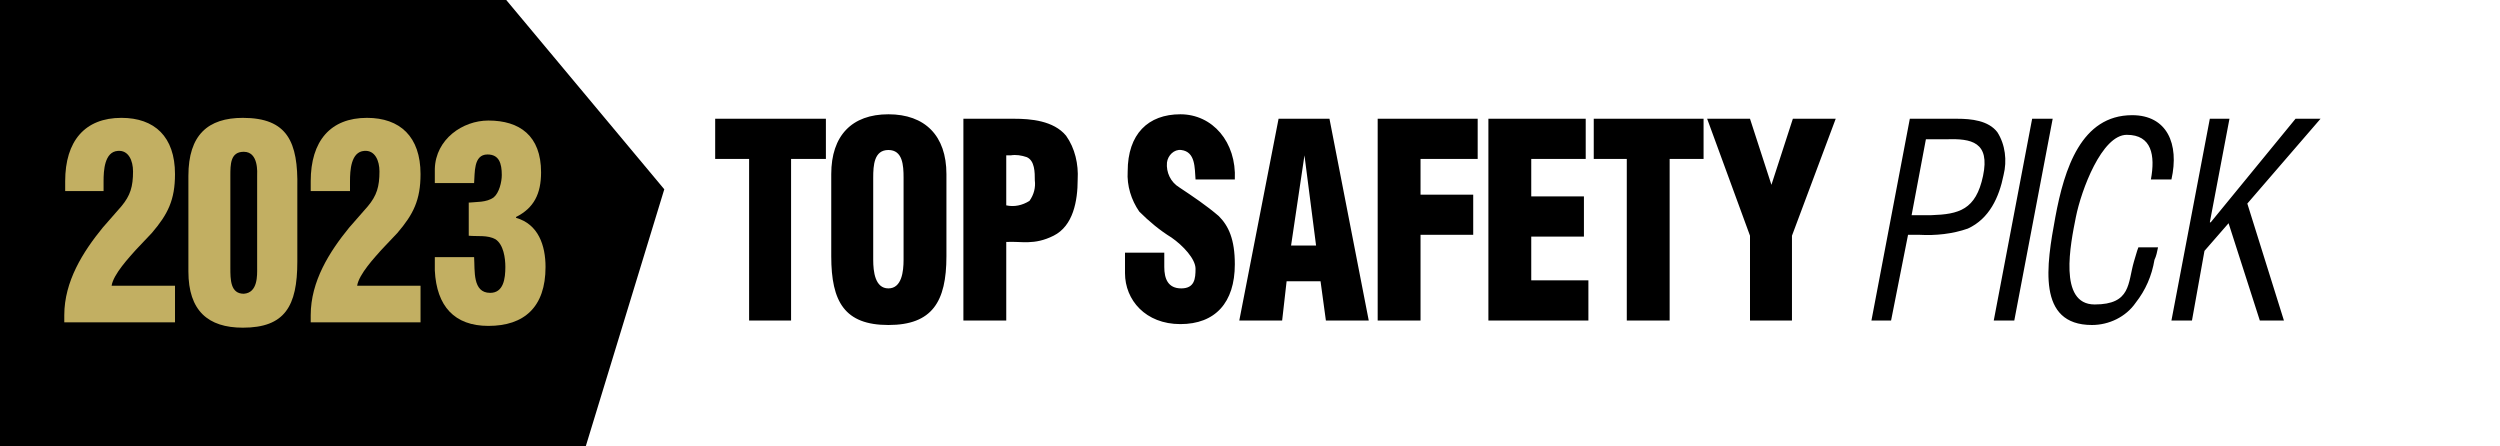
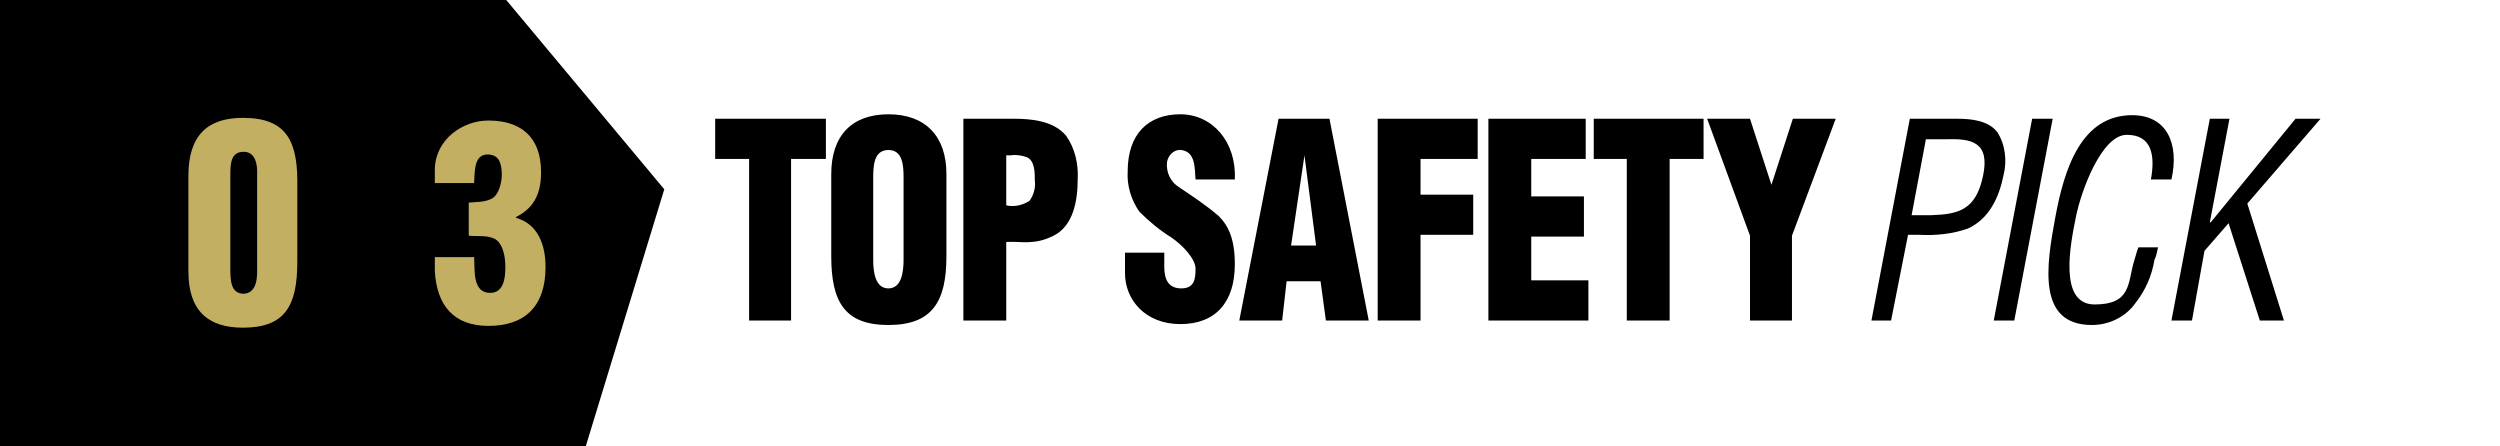
<svg xmlns="http://www.w3.org/2000/svg" version="1.1" id="Layer_1" x="0px" y="0px" viewBox="0 0 280 50" style="enable-background:new 0 0 280 50;" xml:space="preserve">
  <style type="text/css">
	.st0{fill:#C2AF62;}
</style>
  <polygon points="-0.2,50 -0.2,0 56.7,0 74.4,21.2 65.6,50 " />
  <path d="M80.1,13.3h12.4v4.5h-3.9v18.1h-4.7V17.8h-3.8V13.3z M106,28.7c0,5.1-1.6,7.7-6.5,7.7s-6.4-2.6-6.4-7.7v-9.2  c0-4.3,2.3-6.7,6.4-6.7s6.5,2.4,6.5,6.7V28.7z M101.2,19.9c0-1.4-0.1-3.1-1.7-3.1s-1.7,1.7-1.7,3.1v9.2c0,1.3,0.2,3.2,1.7,3.2  s1.7-1.9,1.7-3.2V19.9z M107.9,35.9V13.3h5.7c1.8,0,4.4,0.2,5.8,1.9c1,1.4,1.4,3.2,1.3,4.9c0,2.4-0.5,5.2-2.7,6.3s-3.6,0.6-5.3,0.7  v8.8H107.9z M112.7,23c0.9,0.2,1.8,0,2.6-0.5c0.5-0.7,0.7-1.5,0.6-2.3c0-0.9,0-2.2-0.9-2.6c-0.6-0.2-1.2-0.3-1.8-0.2h-0.5L112.7,23z   M130.4,28.3v1.6c0,1.3,0.4,2.4,1.9,2.4s1.6-1.1,1.6-2.2s-1.4-2.6-2.7-3.5c-1.3-0.8-2.5-1.8-3.6-2.9c-0.9-1.3-1.4-2.9-1.3-4.5  c0-4.2,2.3-6.4,5.9-6.4s6.3,3.1,6.1,7.3h-4.4c-0.1-1.3,0-3.1-1.6-3.3c-0.8-0.1-1.5,0.6-1.6,1.4l0,0l0,0c-0.1,1.1,0.4,2.2,1.4,2.8  c1.5,1,3,2,4.4,3.2c1.1,1.1,1.8,2.6,1.8,5.4c0,4.3-2.2,6.7-6.1,6.7s-6.2-2.7-6.2-5.7v-2.3H130.4z M138.8,35.9l4.4-22.6h5.7l4.4,22.6  h-4.8l-0.6-4.4h-3.8l-0.5,4.4H138.8z M146.1,17.4L146.1,17.4l-1.5,10.1h2.8L146.1,17.4z M154.3,35.9V13.3h11.2v4.5h-6.4v4h5.9v4.5  h-5.9v9.6H154.3z M166.7,35.9V13.3h10.9v4.5h-6.1V22h5.9v4.5h-5.9v4.9h6.4v4.5H166.7z M178.5,13.3h12.3v4.5H187v18.1h-4.8V17.8h-3.7  V13.3z M198.4,20.7L198.4,20.7l2.4-7.4h4.8l-4.9,13.1v9.5H196v-9.5l-4.8-13.1h4.8L198.4,20.7z M209.6,35.9l4.3-22.6h5.3  c1.6,0,3.5,0.2,4.5,1.5c0.9,1.4,1.1,3.2,0.7,4.8c-0.5,2.5-1.6,4.9-4,6c-1.7,0.6-3.6,0.8-5.4,0.7h-1.3l-1.9,9.6H209.6z M214.1,24.1  h2.2c3.1-0.1,5-0.6,5.8-4.4s-1.3-4.2-4.1-4.1h-2.3L214.1,24.1z M223.3,35.9l4.3-22.6h2.3l-4.3,22.6H223.3z M240.9,20.1  c0.5-2.7,0.1-5-2.7-5s-5.1,6.2-5.7,9.2s-2,9.8,2.1,9.8s3.7-2.4,4.4-4.8c0.2-0.6,0.3-1.1,0.5-1.6h2.2c-0.1,0.5-0.2,1-0.4,1.4  c-0.3,1.8-1,3.4-2.1,4.8c-1.1,1.6-3,2.5-4.9,2.5c-6.2,0-5.1-6.7-4.1-12.1s2.9-11.4,8.6-11.4c3.9,0,5.3,3.2,4.4,7.2  C243.2,20.1,240.9,20.1,240.9,20.1z M243.2,35.9l4.3-22.6h2.2l-2.2,11.6h0.1l9.5-11.6h2.8l-8.2,9.5l4.1,13.1h-2.7L249.6,25l-2.7,3.1  l-1.4,7.8H243.2z" />
  <g>
    <g>
      <g>
        <g>
          <g>
-             <path class="st0" d="M7.3,21.5v-1.2c0-4.5,2.2-7.1,6.3-7.1c3.7,0,6,2.1,6,6.3c0,2.9-0.8,4.5-2.6,6.6L15.2,28       c-0.7,0.8-2.5,2.7-2.7,4h7.1v4.1H7.2v-0.8c0-3.8,2.1-7.1,4.3-9.8l2.1-2.4c1-1.2,1.3-2.2,1.3-3.9c0-1.2-0.5-2.4-1.7-2.3       c-1.5,0.1-1.6,2.2-1.6,3.4v1.1H7.3z" />
            <path class="st0" d="M21.1,19.7c0-4.6,2.2-6.5,6.1-6.5c5,0,6.2,2.7,6.1,7.8v8.3c0,5-1.4,7.4-6.1,7.4c-3.9,0-6.1-1.9-6.1-6.3       V19.7z M28.8,19.7c0-0.3,0.2-2.7-1.5-2.7c-1.5,0-1.5,1.4-1.5,2.7V30c0,1.3,0,2.9,1.5,2.9c1.6-0.1,1.5-2.1,1.5-2.9V19.7z" />
-             <path class="st0" d="M34.8,21.5v-1.2c0-4.5,2.2-7.1,6.3-7.1c3.7,0,6,2.1,6,6.3c0,2.9-0.8,4.5-2.6,6.6L42.7,28       c-0.7,0.8-2.5,2.7-2.7,4h7.1v4.1H34.8v-0.8c0-3.8,2.1-7.1,4.3-9.8l2.1-2.4c1-1.2,1.3-2.2,1.3-3.9c0-1.2-0.5-2.4-1.7-2.3       c-1.5,0.1-1.6,2.2-1.6,3.4v1.1H34.8z" />
          </g>
        </g>
      </g>
    </g>
    <g>
      <path class="st0" d="M52.4,22.7c0.9-0.1,2.1,0,2.9-0.6c0.6-0.5,0.9-1.7,0.9-2.5c0-1.3-0.3-2.3-1.6-2.3c-1.6,0-1.4,2.1-1.5,3.2    h-4.4l0-1.6c0.1-3.3,3.1-5.4,6-5.4c3.5,0,5.9,1.7,5.9,5.8c0,2.4-0.8,4-2.8,5v0.1c2.5,0.7,3.3,3.1,3.3,5.5c0,4.5-2.4,6.6-6.4,6.6    c-3.8,0-5.8-2.2-6-6.2l0-1.5h4.4c0.1,1.5-0.2,4,1.8,4c1.5,0,1.7-1.6,1.7-2.9c0-1-0.2-2.5-1.1-3.1c-0.9-0.5-2-0.3-3-0.4V22.7z" />
    </g>
  </g>
</svg>